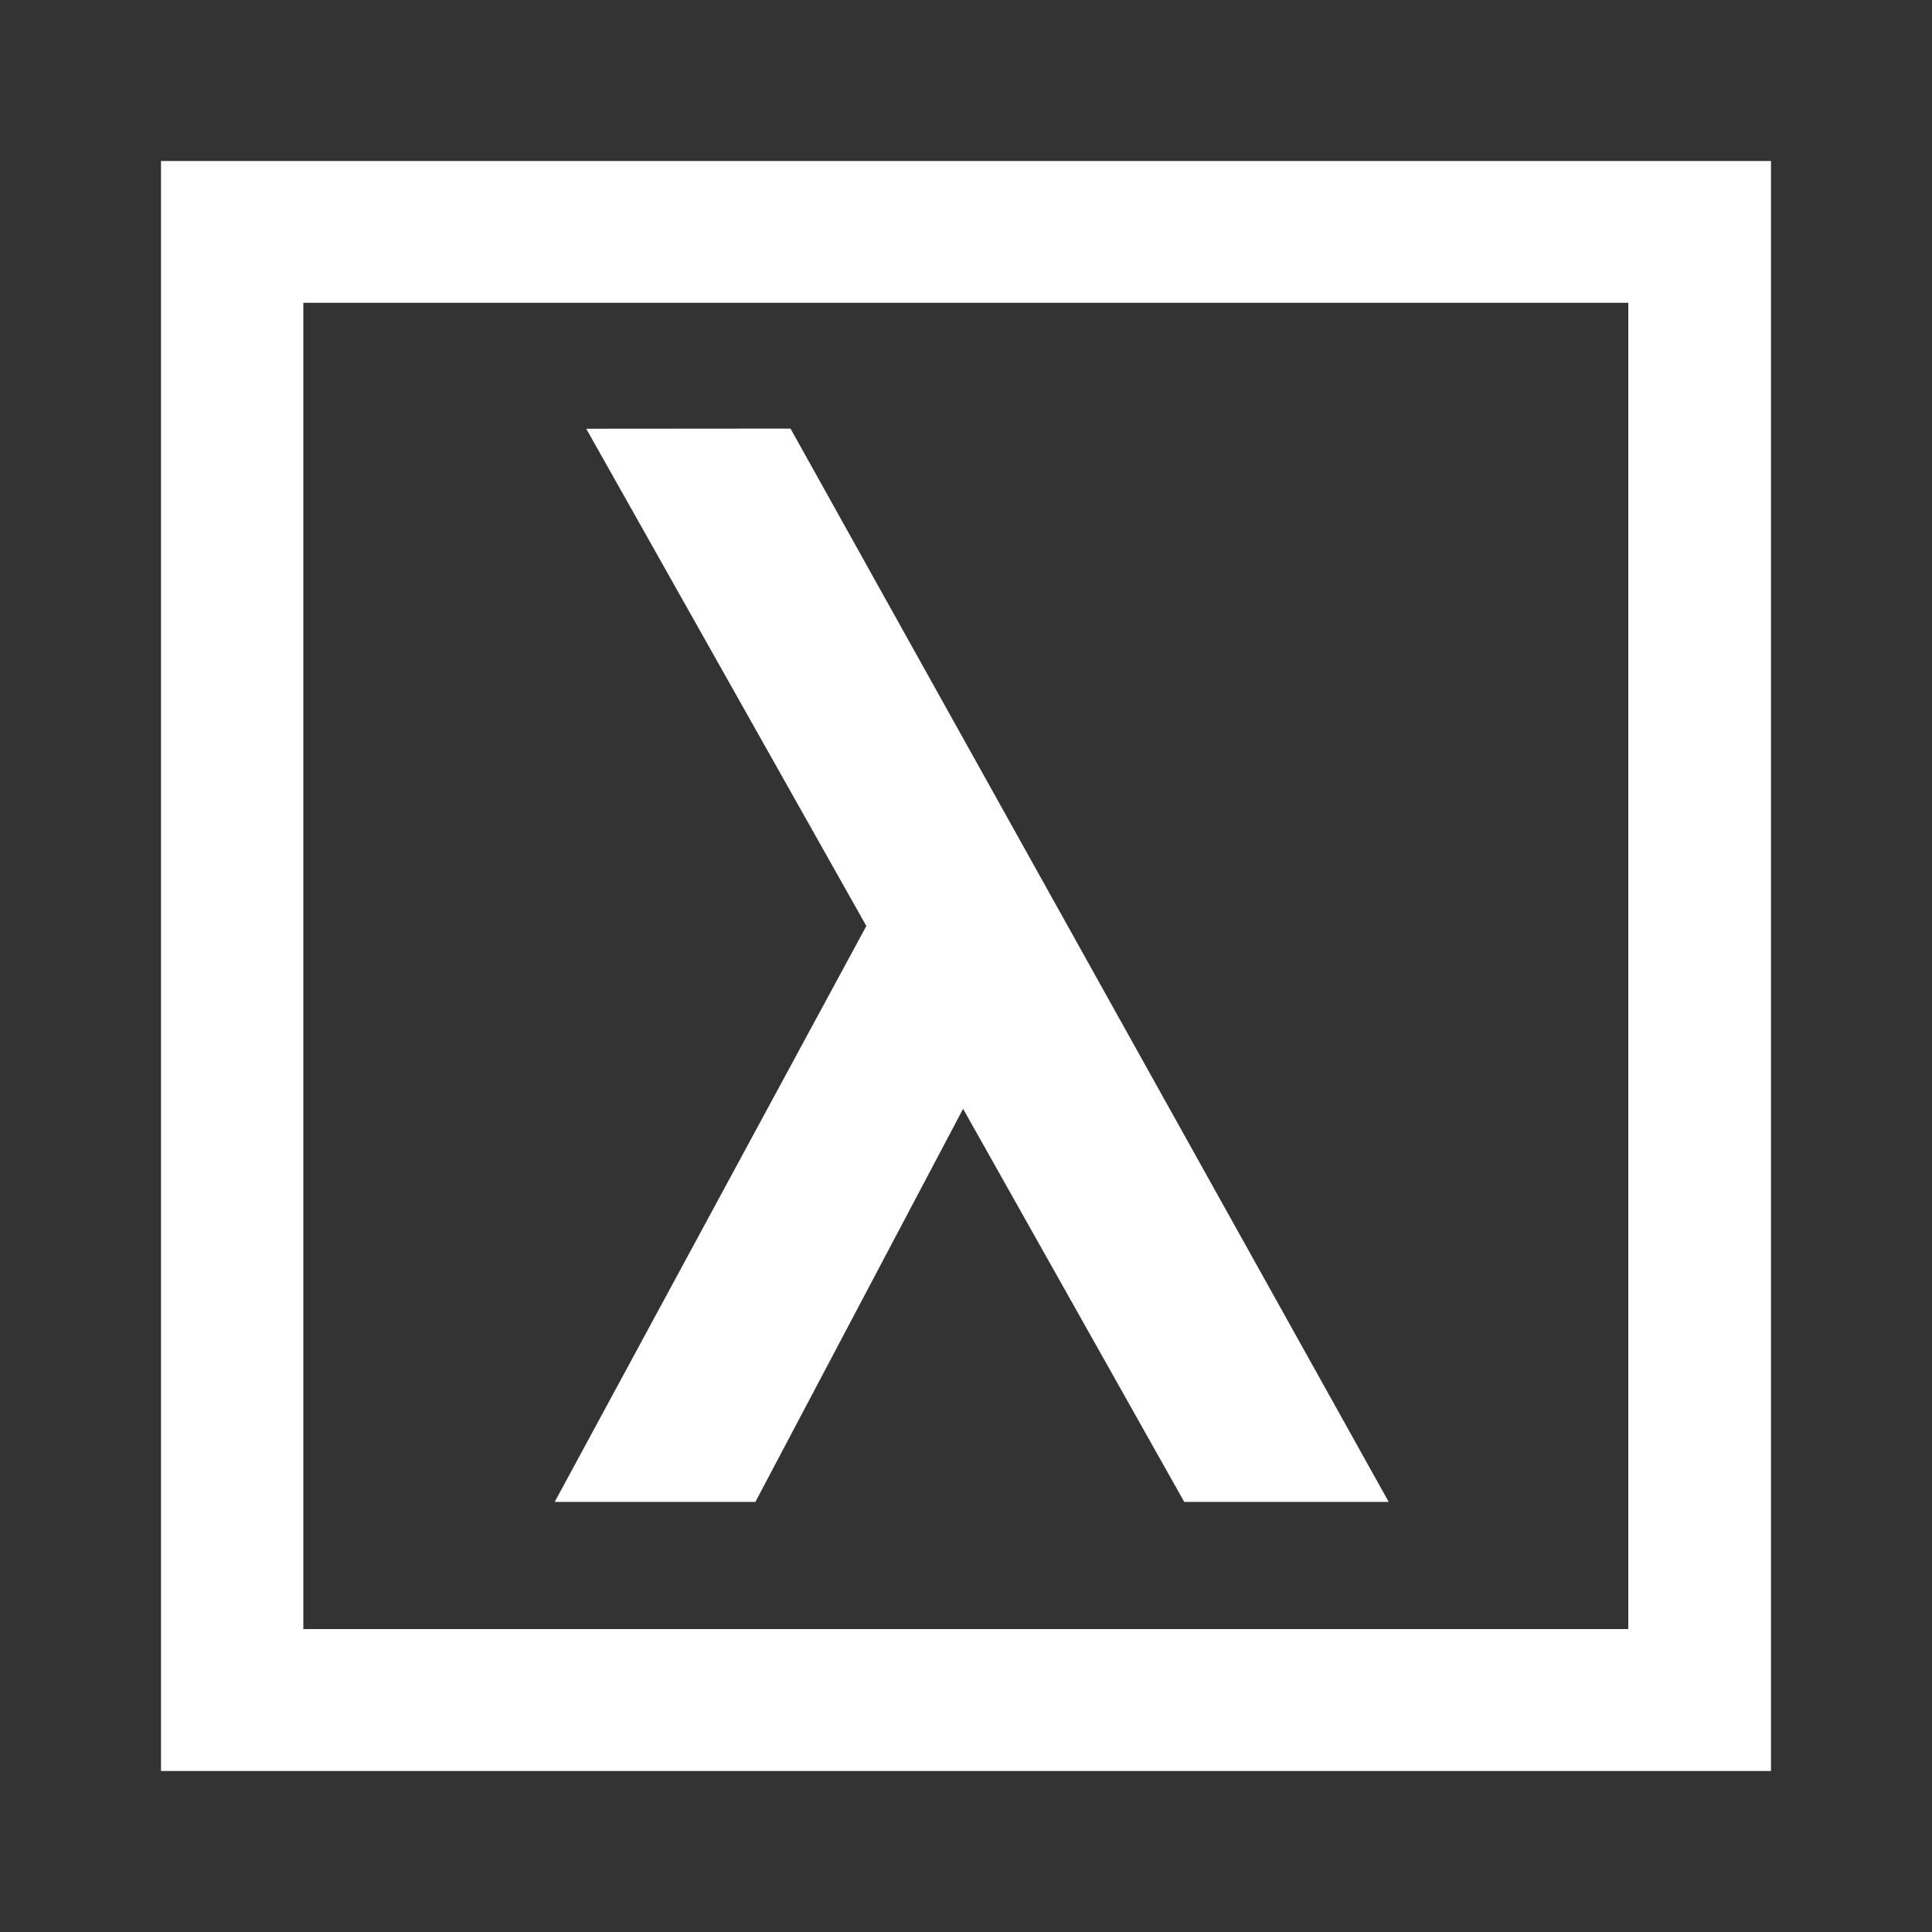
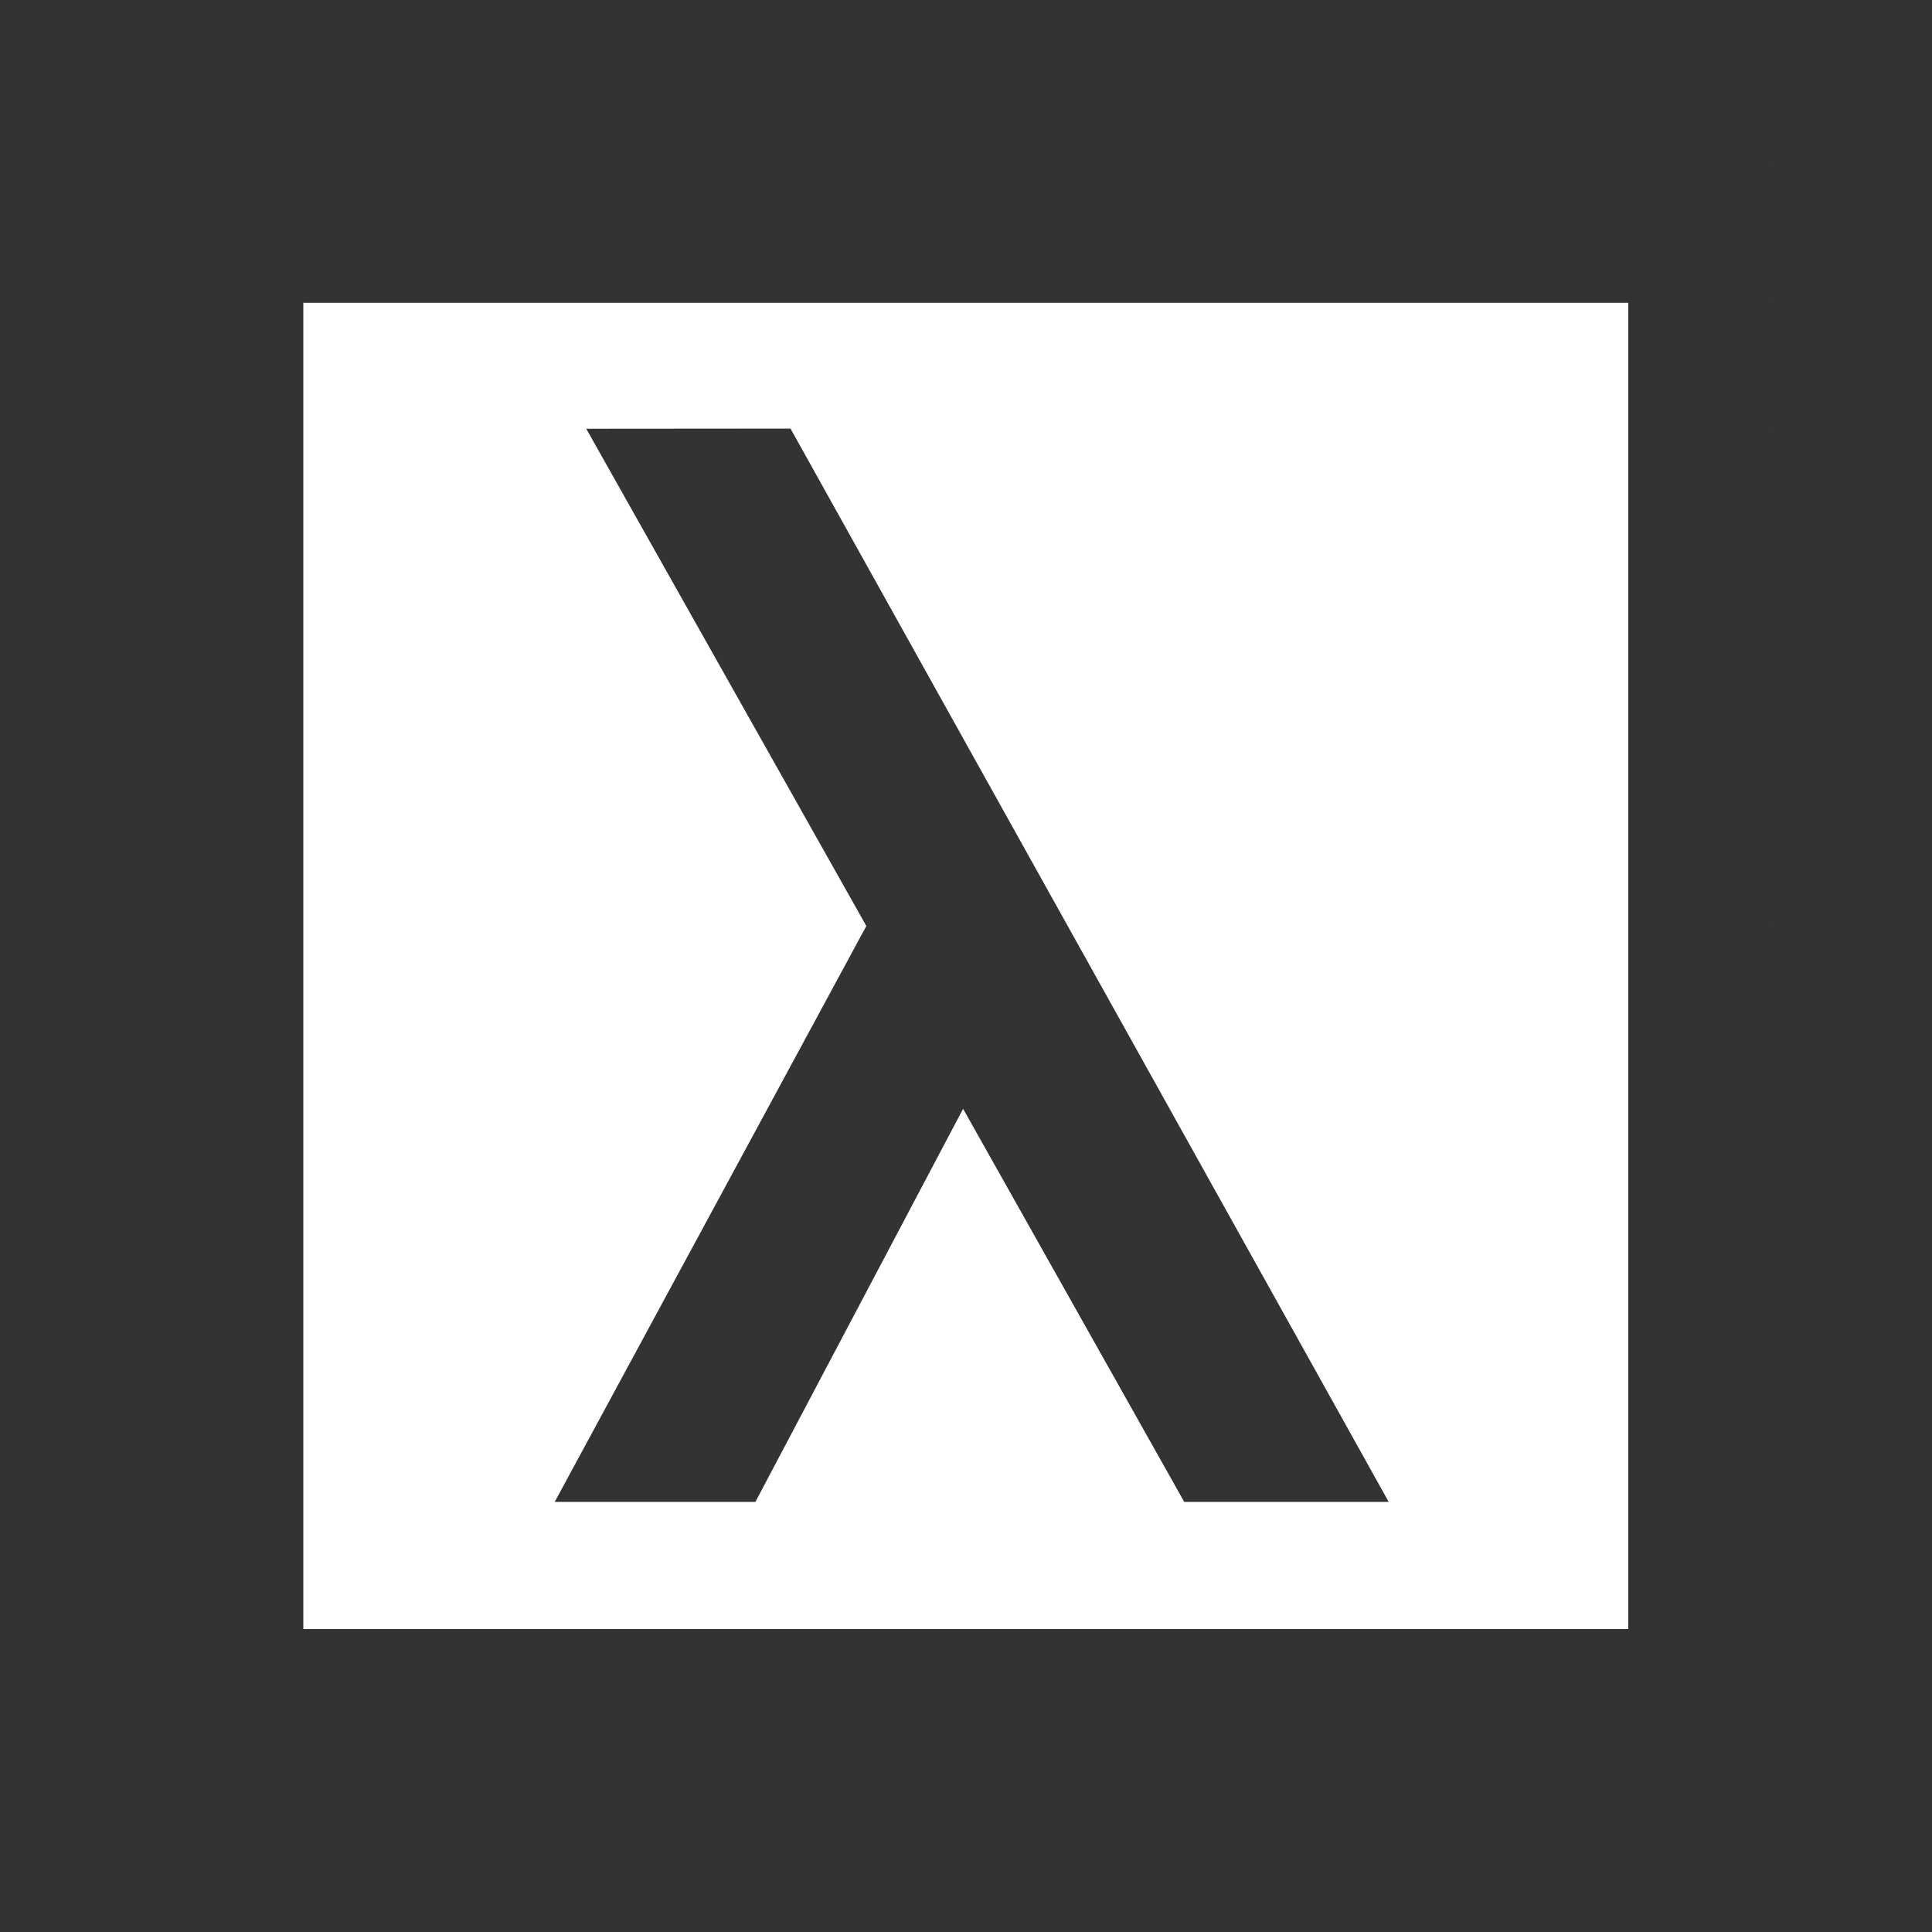
<svg xmlns="http://www.w3.org/2000/svg" fill="white" fill-rule="evenodd" height="1em" style="flex:none;line-height:1" viewBox="0 0 24 24" width="1em">
  <rect x="0" y="0" width="24" height="24" fill="#333333" stroke="none" />
  <title>Lambda</title>
-   <path d="M2 2h20v20H2V2zm1.768 18.237h16.459V3.761H3.768v16.476zm3.515-14.91l3.479 6.176-3.871 7.154h2.493l2.58-4.883 2.747 4.883h2.54L9.82 5.324l-2.538.002z" />
+   <path d="M2 2h20v20V2zm1.768 18.237h16.459V3.761H3.768v16.476zm3.515-14.91l3.479 6.176-3.871 7.154h2.493l2.58-4.883 2.747 4.883h2.54L9.82 5.324l-2.538.002z" />
</svg>